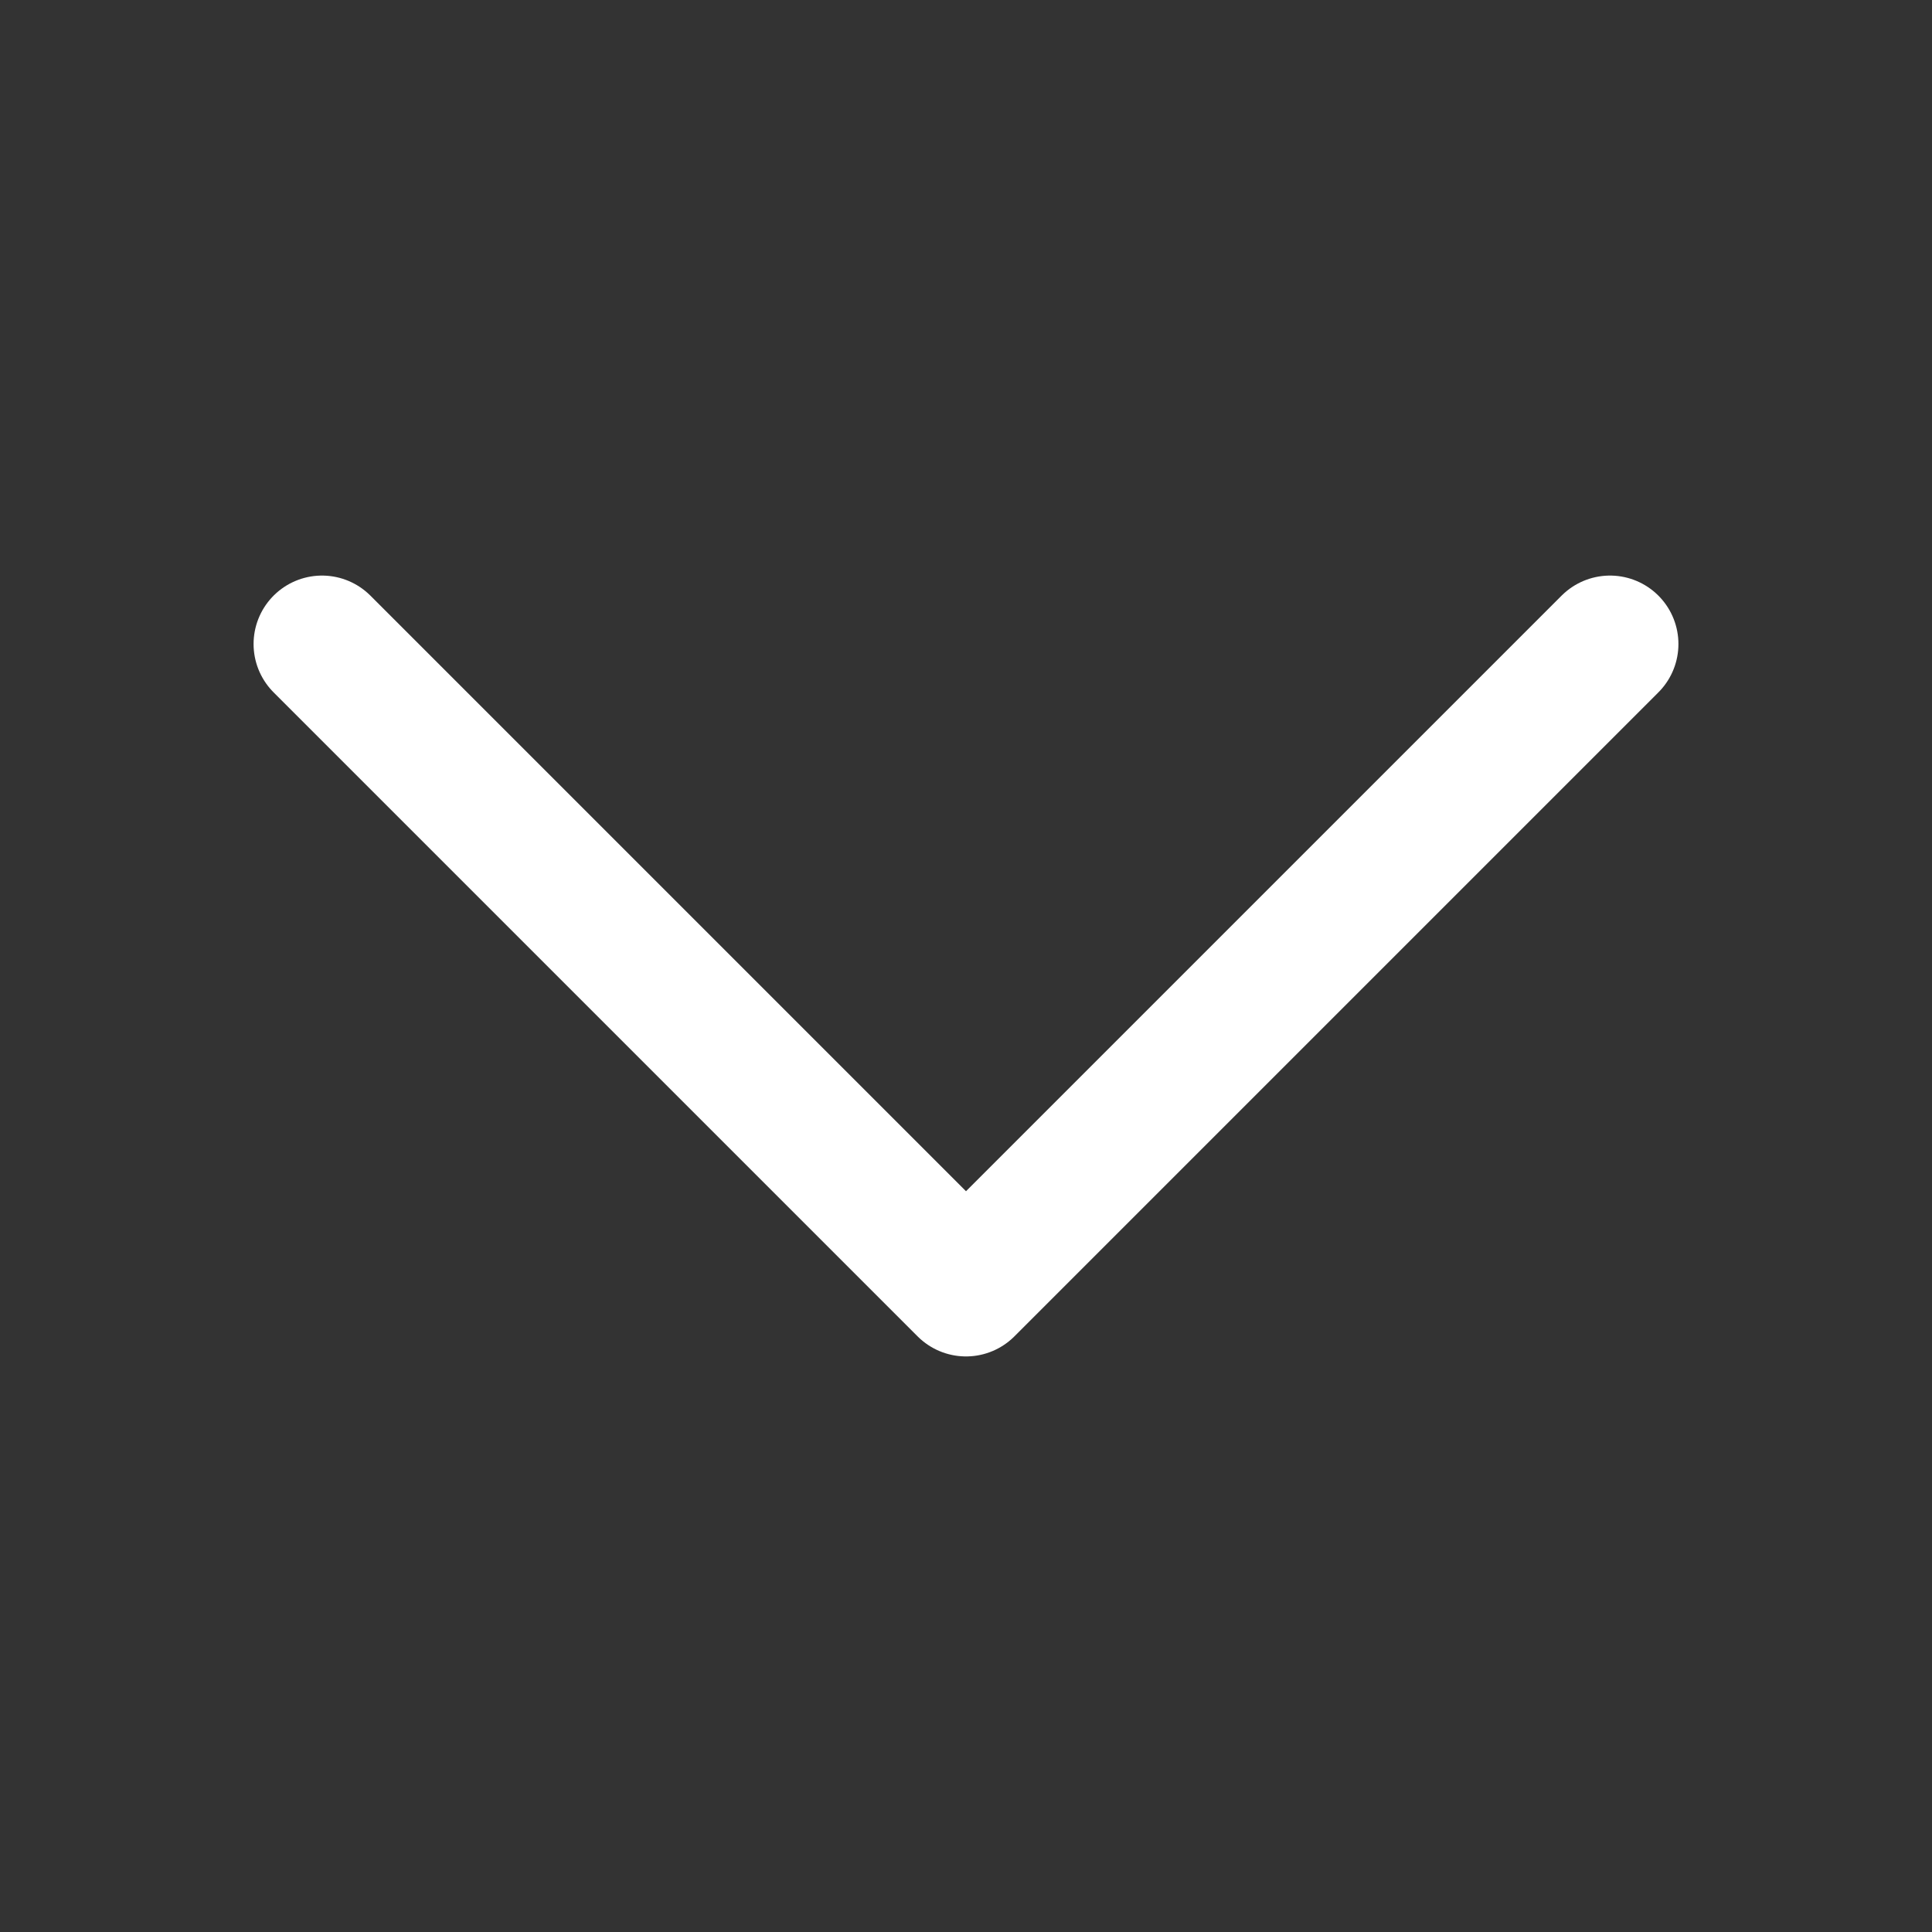
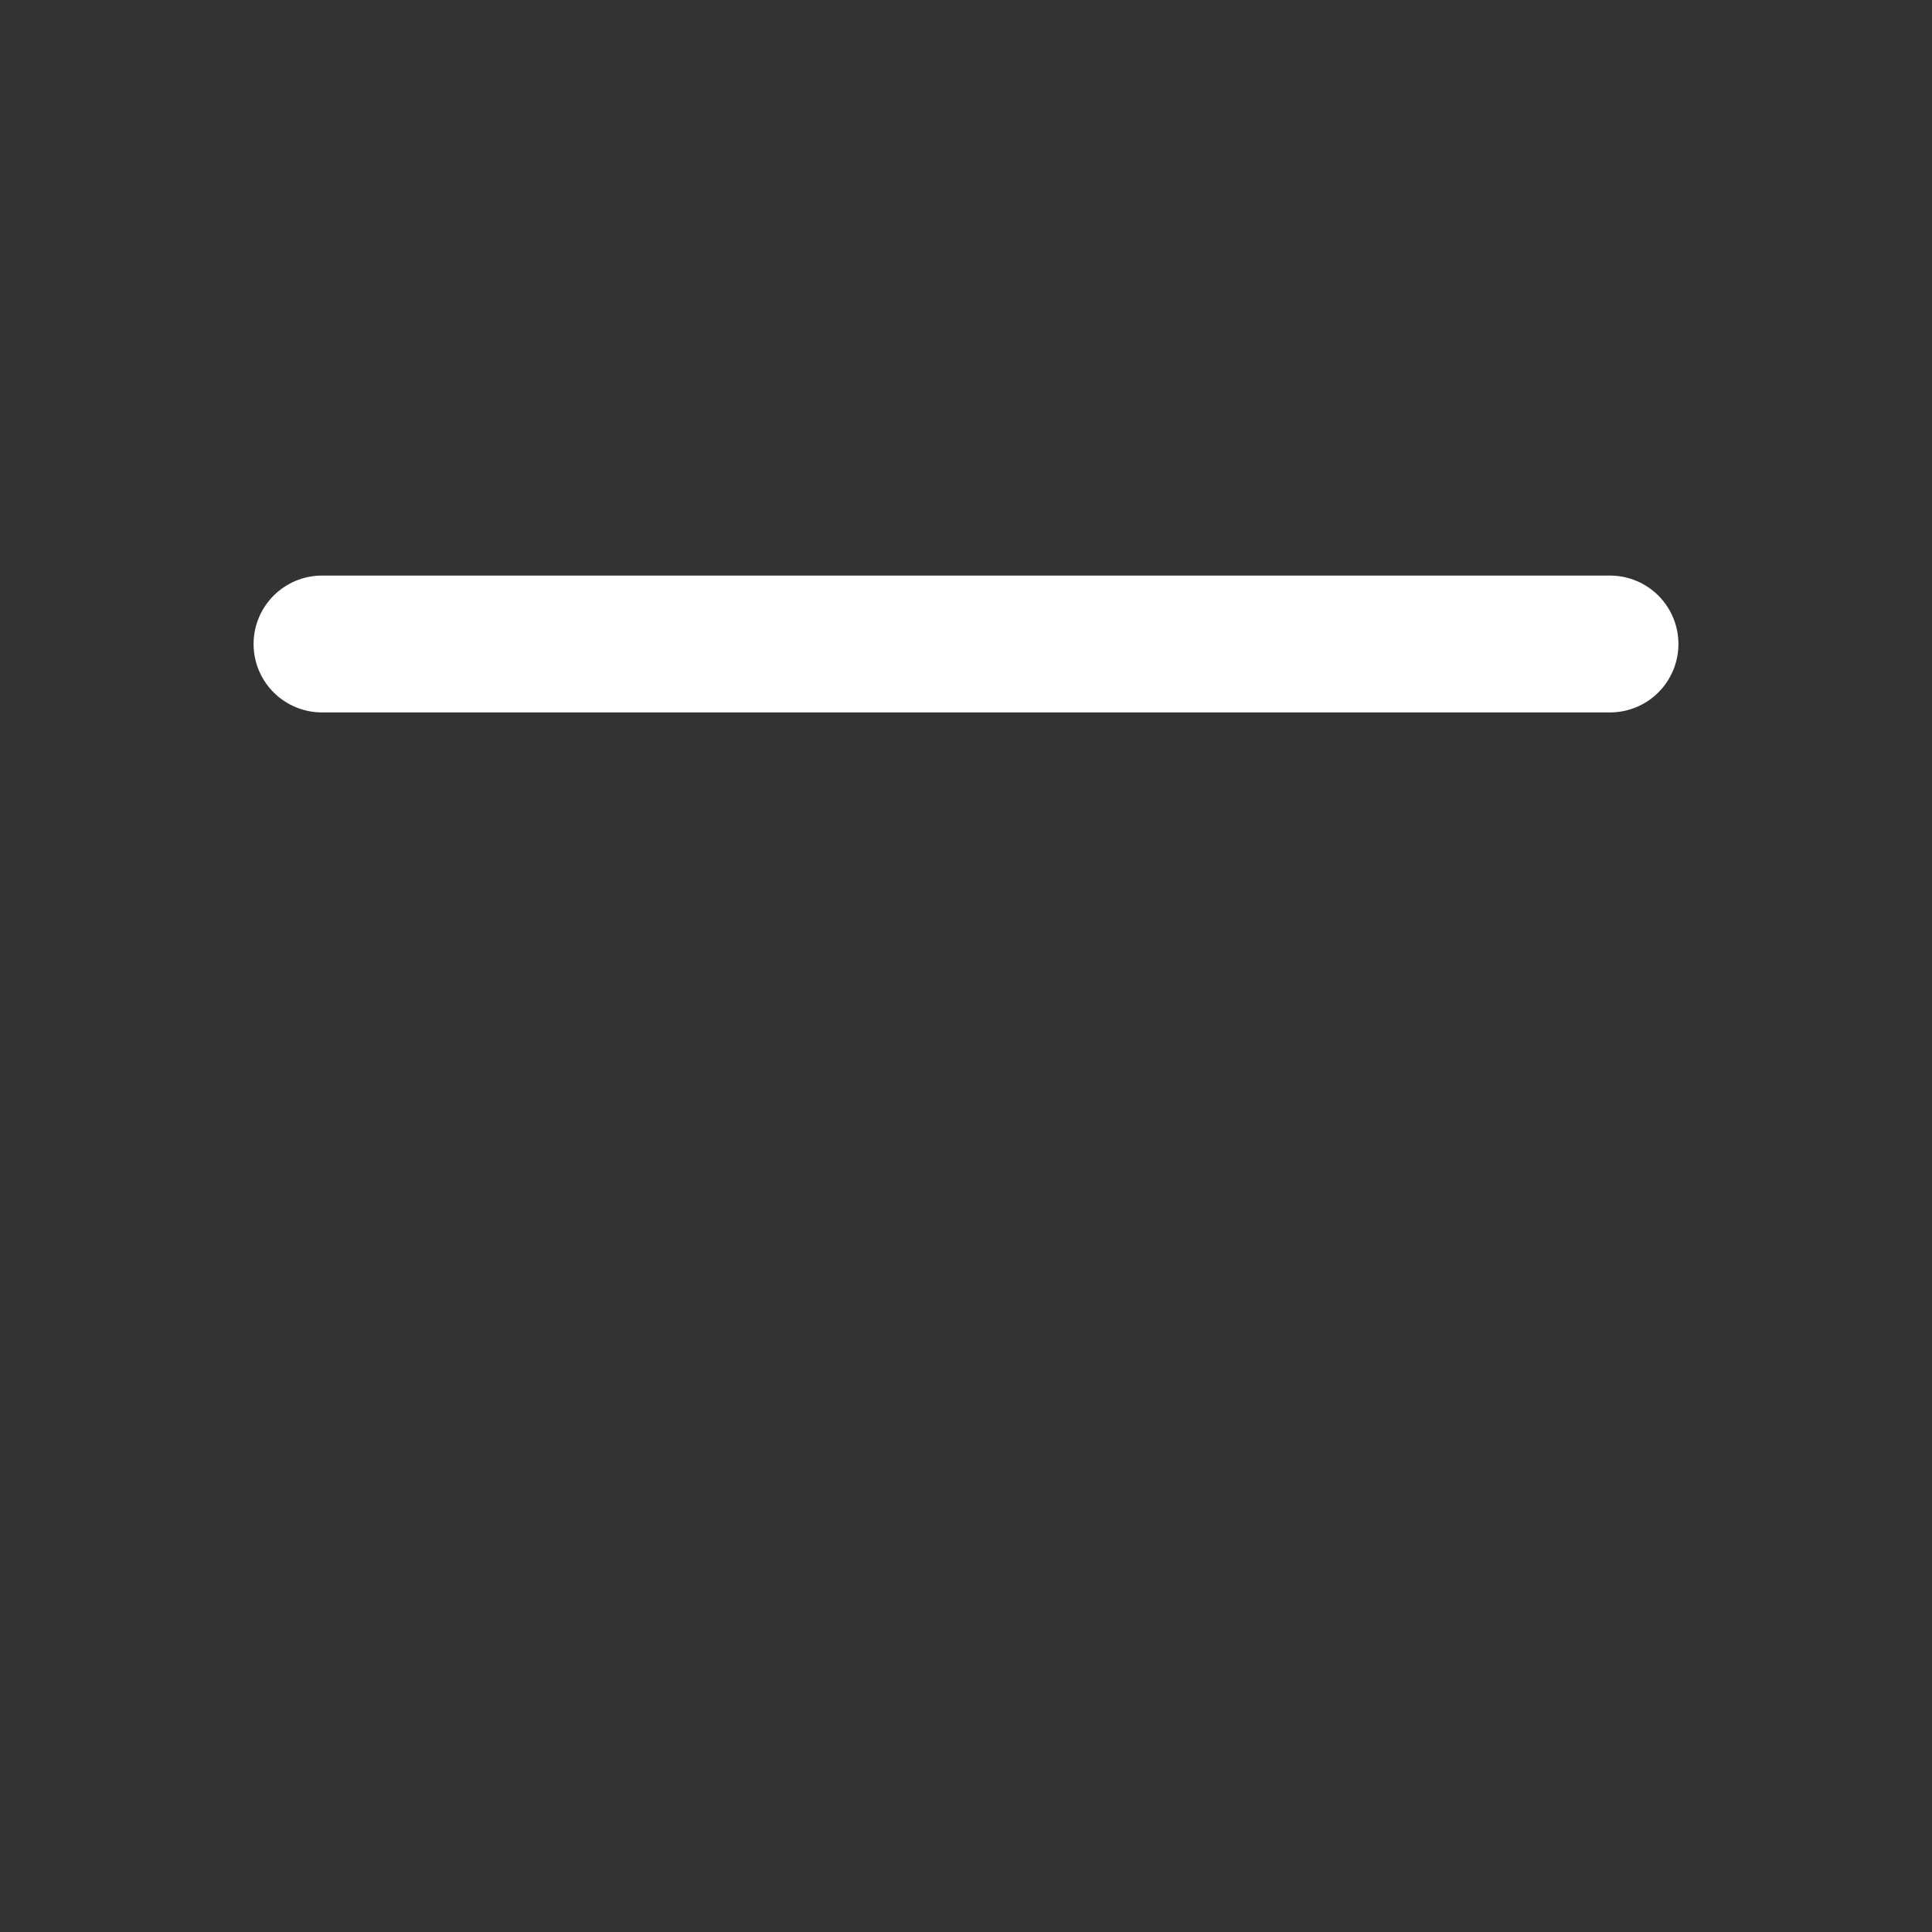
<svg xmlns="http://www.w3.org/2000/svg" width="24" height="24" viewBox="0 0 24 24" fill="none">
  <rect x="0" y="0" width="24" height="24" fill="#333333" stroke="none" />
-   <path d="M4 8L12 16L20 8" stroke="white" stroke-width="1.7" stroke-linecap="round" stroke-linejoin="round" />
+   <path d="M4 8L20 8" stroke="white" stroke-width="1.7" stroke-linecap="round" stroke-linejoin="round" />
</svg>